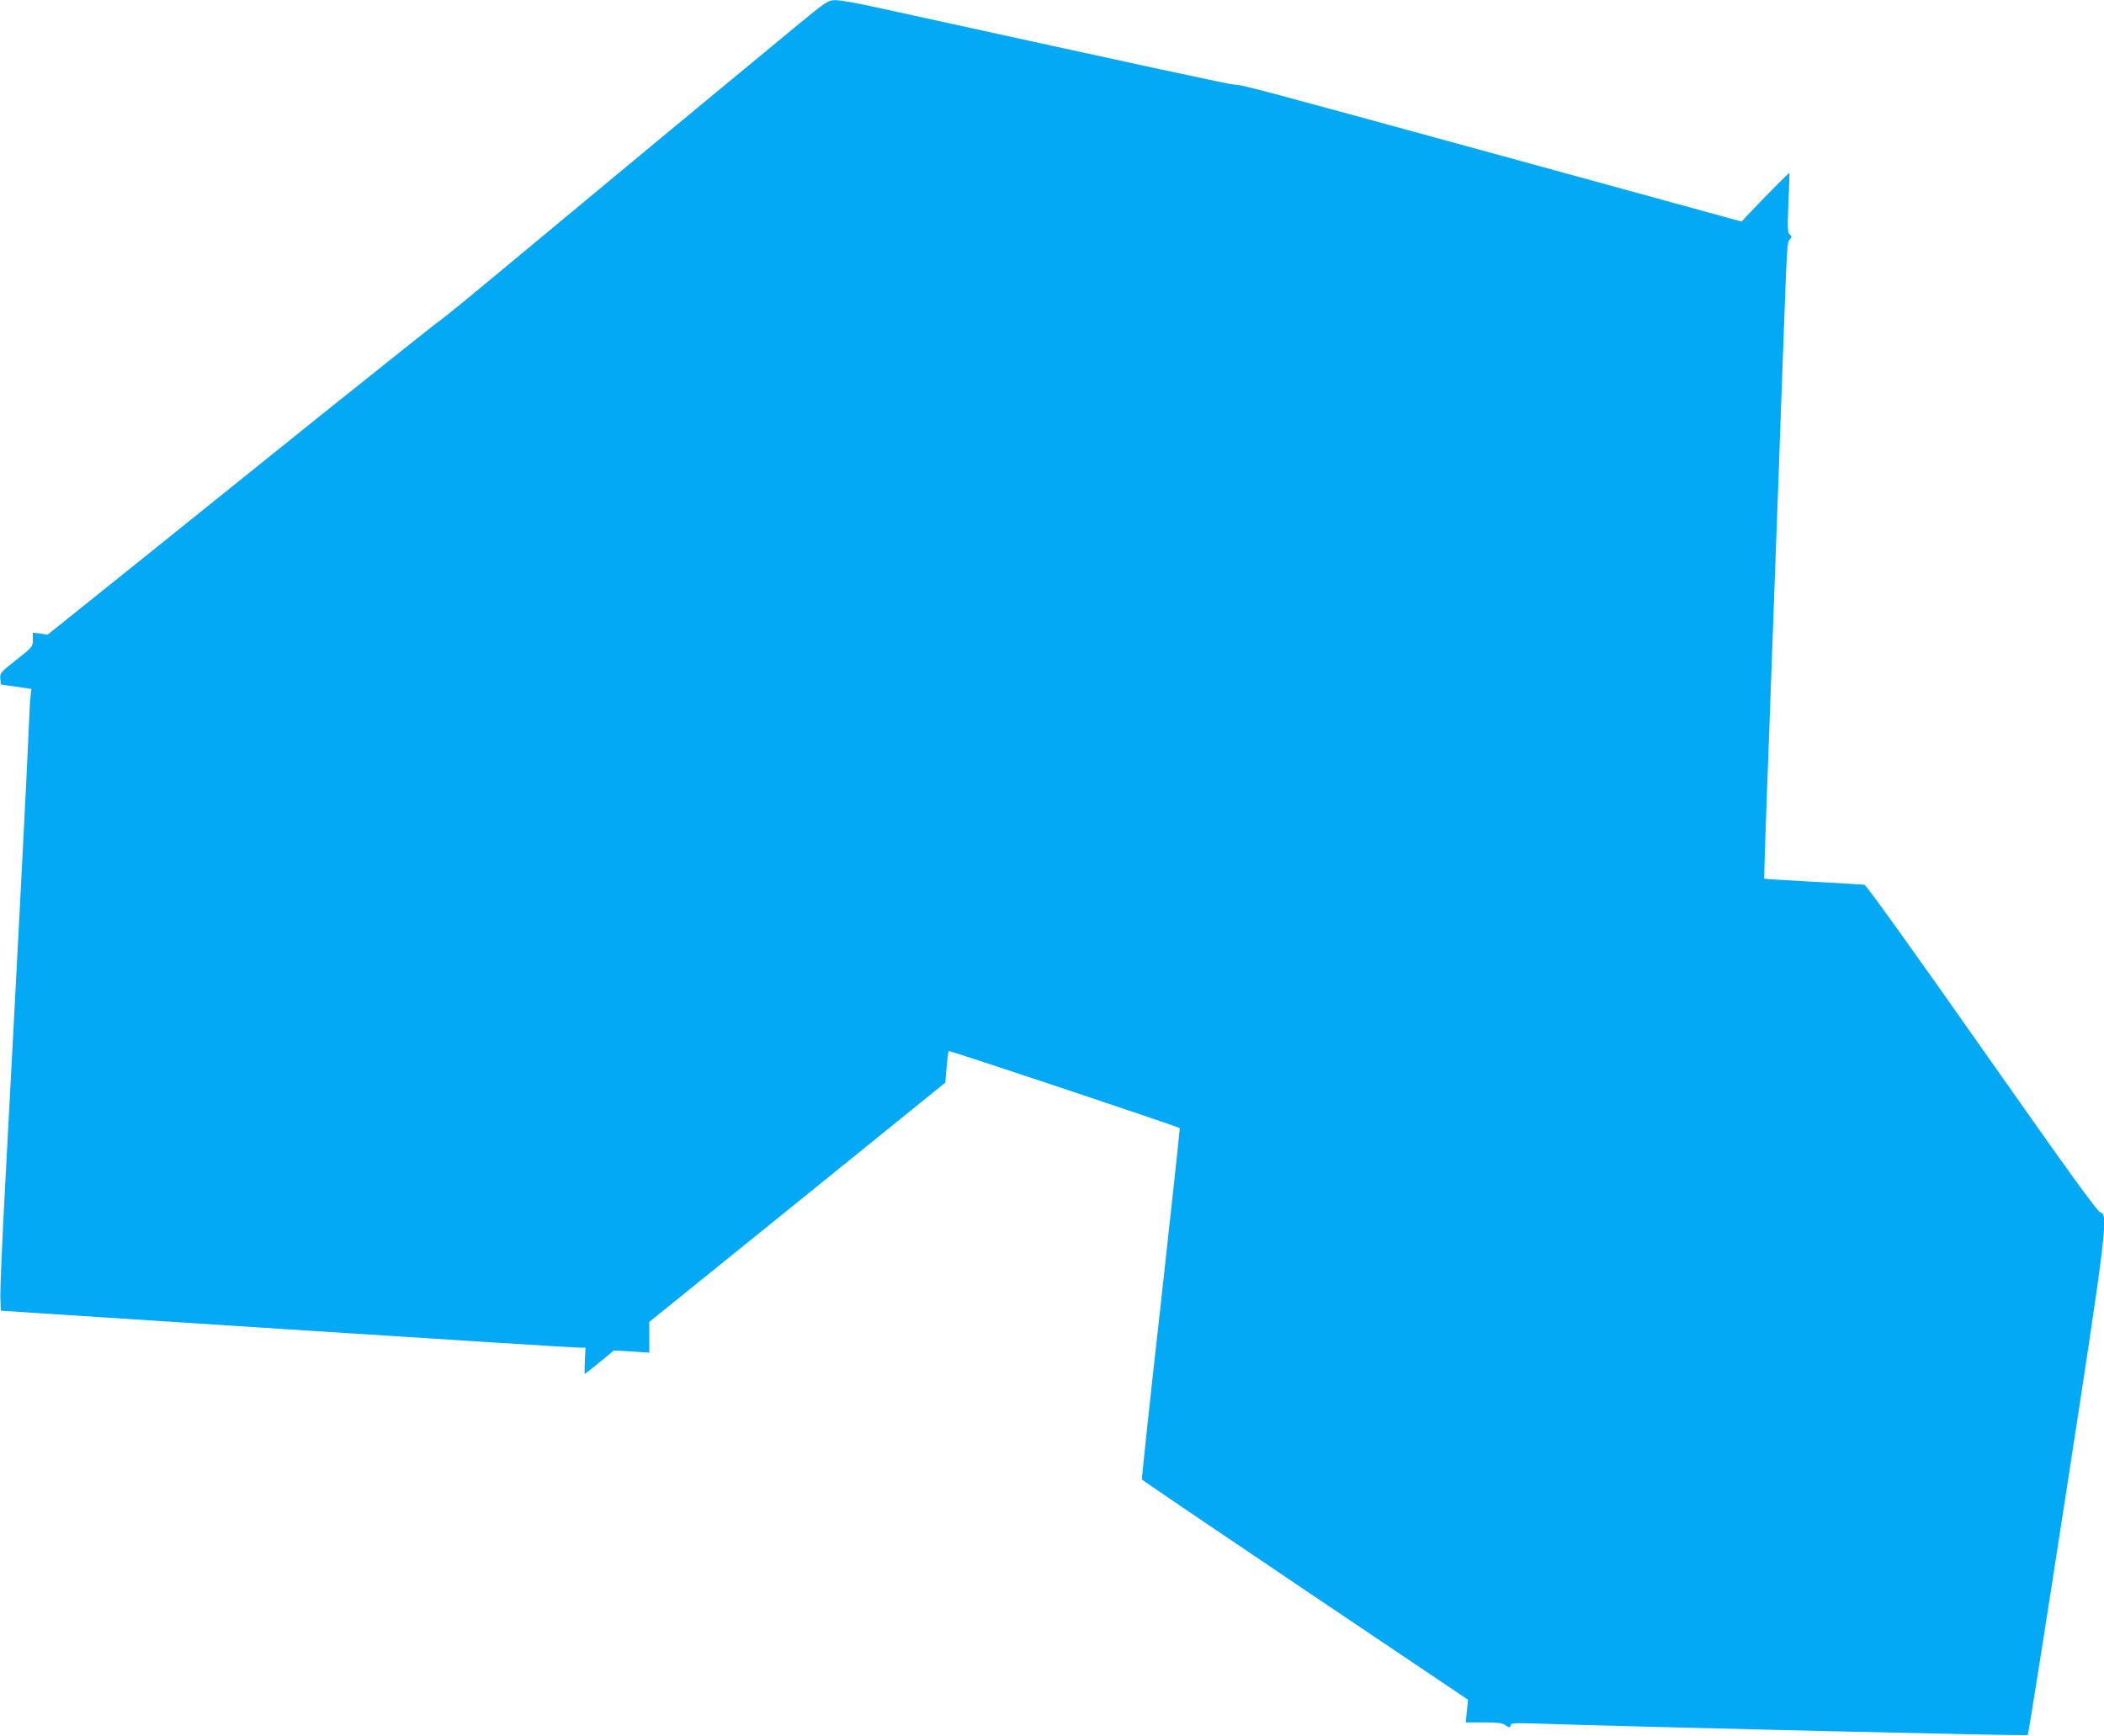
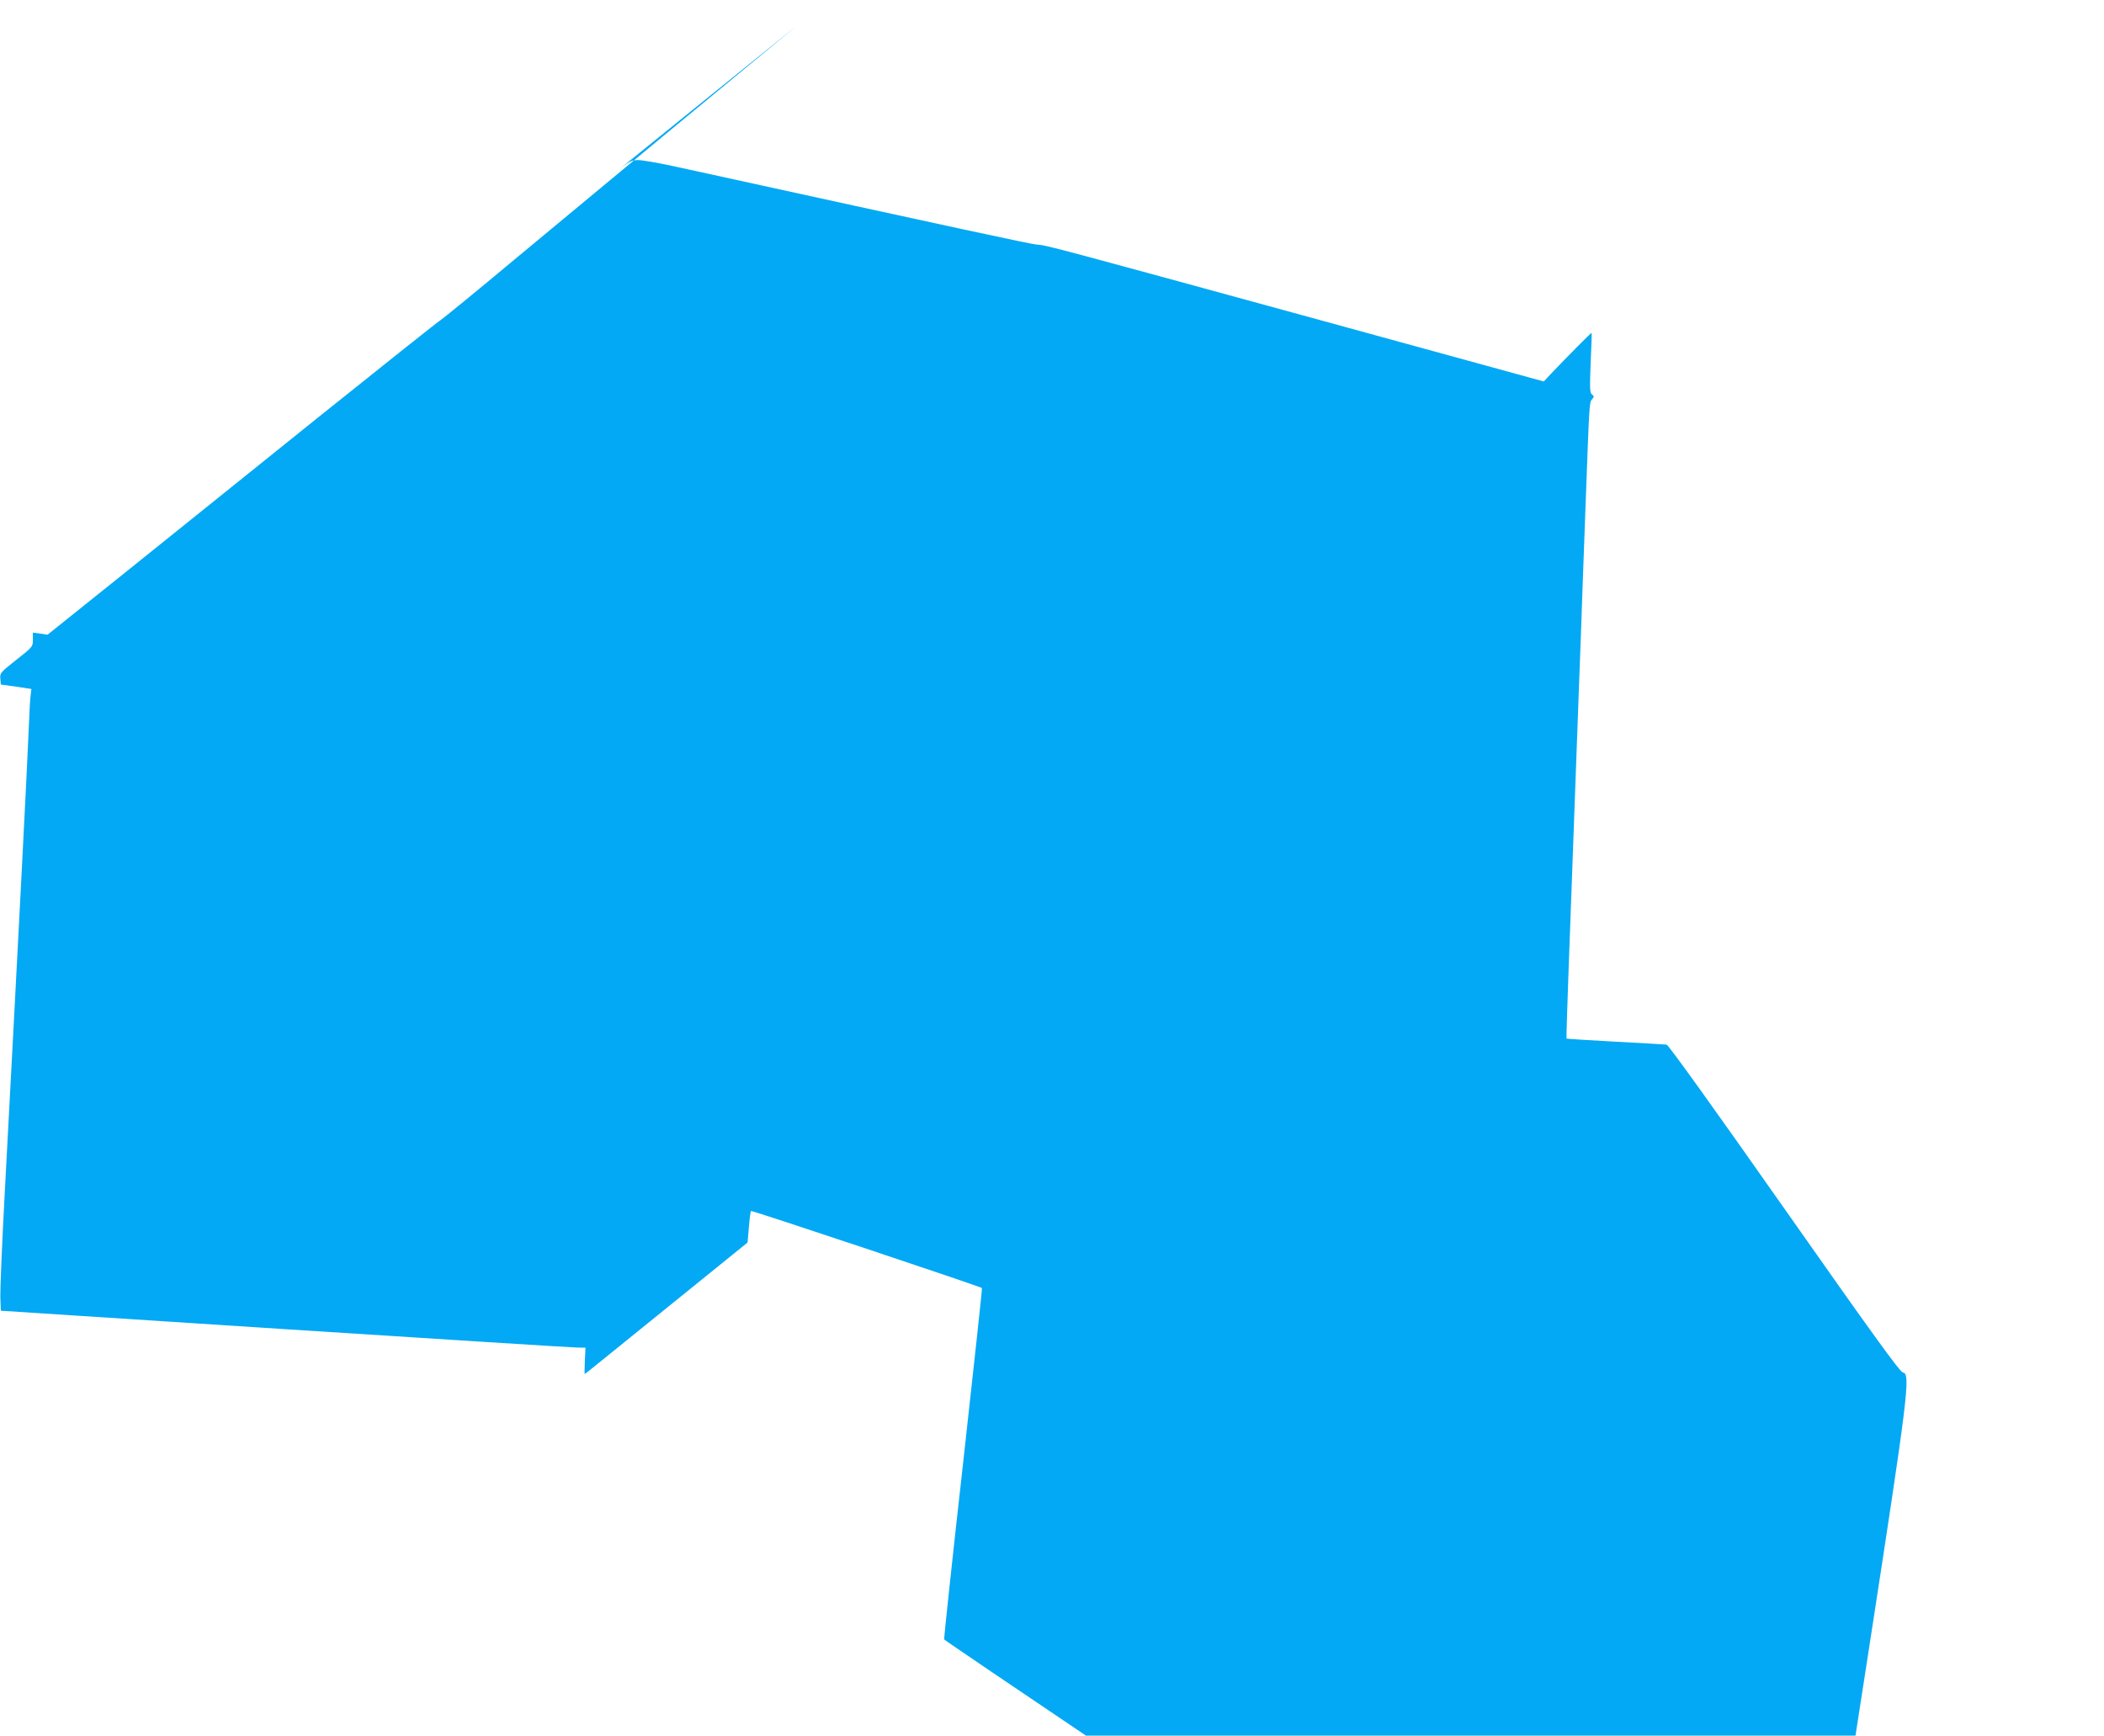
<svg xmlns="http://www.w3.org/2000/svg" version="1.0" width="1280pt" height="1056pt" viewBox="0 0 1280 1056" preserveAspectRatio="xMidYMid meet">
  <g transform="translate(0,1056) scale(0.1,-0.1)" fill="#03a9f4" stroke="none">
-     <path d="M4845 10402 c-328 -270 -1262 -1044 -1715 -1421 -239 -200 -442 -365 -450 -369 -8 -3 -338 -266 -735 -584 -396 -319 -931 -748 -1188 -955 l-468 -375 -44 7 -45 6 0 -43 c0 -43 -1 -44 -100 -122 -97 -77 -101 -81 -98 -115 l3 -36 93 -13 93 -14 -5 -42 c-3 -22 -8 -111 -11 -196 -10 -247 -59 -1199 -145 -2808 -17 -310 -29 -602 -28 -650 l3 -87 1725 -112 c949 -61 1749 -112 1779 -112 l53 -1 -4 -80 c-2 -44 -2 -80 -1 -80 2 0 42 32 90 71 l88 72 107 -6 108 -7 0 94 0 93 900 727 c495 400 900 728 901 729 0 1 4 44 8 94 4 51 10 95 13 98 4 5 1396 -460 1405 -469 2 -1 -50 -482 -115 -1067 -66 -585 -117 -1067 -115 -1071 2 -4 449 -307 994 -674 l990 -666 -7 -69 -7 -69 110 0 c80 0 114 -4 129 -15 24 -18 34 -19 34 -1 0 11 24 13 128 10 737 -24 3012 -77 3018 -71 4 4 108 660 231 1459 244 1580 261 1713 213 1720 -18 2 -186 235 -722 998 -424 604 -705 996 -716 997 -9 1 -150 10 -312 18 -162 9 -296 17 -297 19 -1 1 4 180 12 397 16 435 22 592 65 1774 6 151 15 400 20 553 6 152 15 399 20 547 22 599 22 599 38 618 14 16 14 19 0 30 -13 10 -14 36 -8 192 5 99 7 181 6 183 -3 2 -152 -149 -252 -254 l-39 -42 -1345 369 c-1643 450 -1684 461 -1740 464 -38 3 -438 89 -2178 470 -112 25 -224 45 -250 44 -45 -1 -53 -6 -237 -157z" />
+     <path d="M4845 10402 c-328 -270 -1262 -1044 -1715 -1421 -239 -200 -442 -365 -450 -369 -8 -3 -338 -266 -735 -584 -396 -319 -931 -748 -1188 -955 l-468 -375 -44 7 -45 6 0 -43 c0 -43 -1 -44 -100 -122 -97 -77 -101 -81 -98 -115 l3 -36 93 -13 93 -14 -5 -42 c-3 -22 -8 -111 -11 -196 -10 -247 -59 -1199 -145 -2808 -17 -310 -29 -602 -28 -650 l3 -87 1725 -112 c949 -61 1749 -112 1779 -112 l53 -1 -4 -80 c-2 -44 -2 -80 -1 -80 2 0 42 32 90 71 c495 400 900 728 901 729 0 1 4 44 8 94 4 51 10 95 13 98 4 5 1396 -460 1405 -469 2 -1 -50 -482 -115 -1067 -66 -585 -117 -1067 -115 -1071 2 -4 449 -307 994 -674 l990 -666 -7 -69 -7 -69 110 0 c80 0 114 -4 129 -15 24 -18 34 -19 34 -1 0 11 24 13 128 10 737 -24 3012 -77 3018 -71 4 4 108 660 231 1459 244 1580 261 1713 213 1720 -18 2 -186 235 -722 998 -424 604 -705 996 -716 997 -9 1 -150 10 -312 18 -162 9 -296 17 -297 19 -1 1 4 180 12 397 16 435 22 592 65 1774 6 151 15 400 20 553 6 152 15 399 20 547 22 599 22 599 38 618 14 16 14 19 0 30 -13 10 -14 36 -8 192 5 99 7 181 6 183 -3 2 -152 -149 -252 -254 l-39 -42 -1345 369 c-1643 450 -1684 461 -1740 464 -38 3 -438 89 -2178 470 -112 25 -224 45 -250 44 -45 -1 -53 -6 -237 -157z" />
  </g>
</svg>